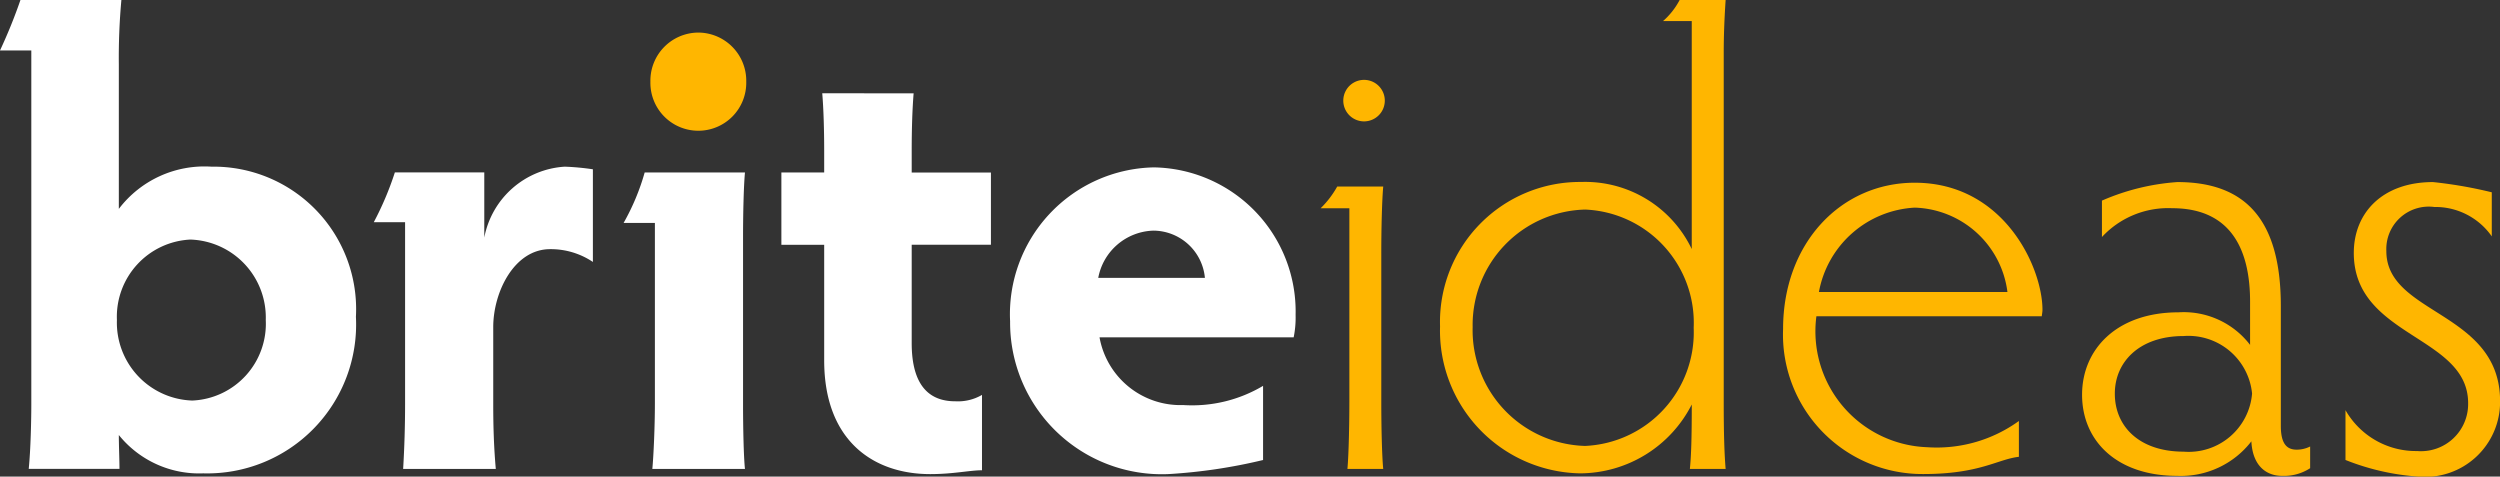
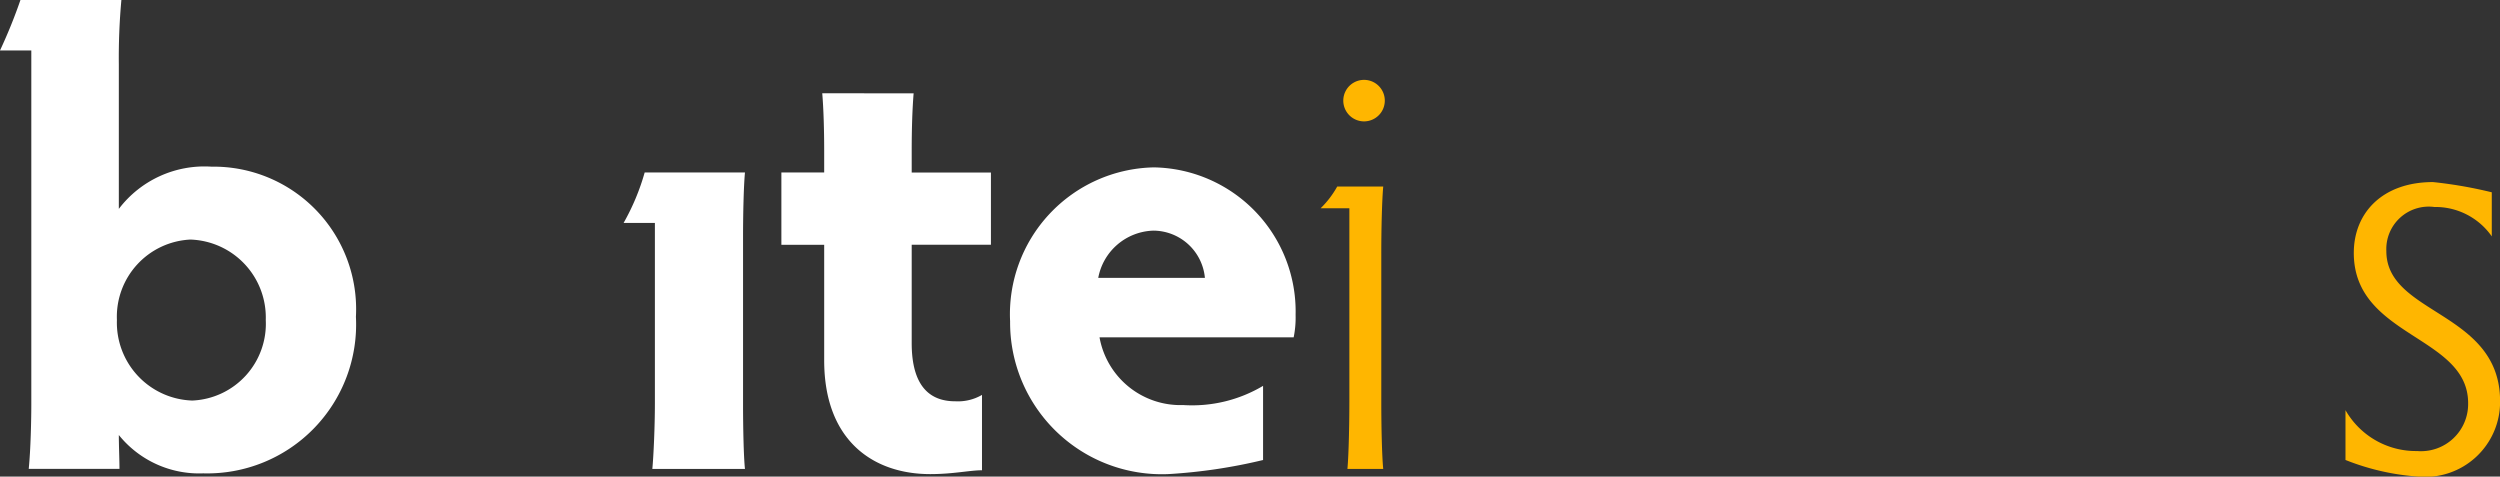
<svg xmlns="http://www.w3.org/2000/svg" id="Layer_1" data-name="Layer 1" width="112.496" height="21.446" viewBox="0 0 112.496 21.446">
  <rect x="0" y="0" width="112.496" height="21.446" fill="#333333" stroke="none" />
  <defs>
    <style>
      .cls-1 {
        fill: #fff;
      }

      .cls-2 {
        fill: #ffb600;
      }
    </style>
  </defs>
  <title>brite-ideas</title>
  <g>
    <path class="cls-1" d="M1.409,2.271H0A23.166,23.166,0,0,0,.92,0H5.462a28.782,28.782,0,0,0-.115,2.9V9.4A4.84,4.84,0,0,1,9.516,7.5a6.412,6.412,0,0,1,6.5,6.756A6.7,6.7,0,0,1,9.142,21.3a4.639,4.639,0,0,1-3.795-1.725c0,.46.029,1.121.029,1.524H1.293c.087-.863.116-2.213.116-2.9ZM8.653,18.024A3.458,3.458,0,0,0,11.959,14.4,3.508,3.508,0,0,0,8.567,10.78,3.477,3.477,0,0,0,5.261,14.4,3.508,3.508,0,0,0,8.653,18.024Z" />
-     <path class="cls-1" d="M26.679,7.618v4.169a3.4,3.4,0,0,0-1.926-.575c-1.61,0-2.558,1.926-2.558,3.507V18.2c0,.949.028,1.926.115,2.9H18.141c.058-.978.087-1.955.087-2.9V10H16.819a13.843,13.843,0,0,0,.949-2.242h4.024v2.932A3.931,3.931,0,0,1,25.415,7.5,11.153,11.153,0,0,1,26.679,7.618Z" />
    <path class="cls-1" d="M33.436,18.169c0,1.063.028,2.386.086,2.932H29.354c.057-.6.115-1.926.115-2.932V10.033H28.06a10.193,10.193,0,0,0,.949-2.271h4.513c-.058.633-.086,1.869-.086,2.9Z" />
    <path class="cls-1" d="M41.112,4.2c-.058.691-.087,1.611-.087,2.587v.978H44.59v3.249H41.025v4.427c0,1.925.806,2.616,1.955,2.616a2.152,2.152,0,0,0,1.208-.287v3.391c-.547,0-1.294.173-2.329.173-2.559,0-4.772-1.5-4.772-5.117v-5.2H35.161V7.762h1.926V6.784c0-.948-.029-1.9-.087-2.587Z" />
    <path class="cls-1" d="M49.477,15.179a3.7,3.7,0,0,0,3.767,3.048,6.24,6.24,0,0,0,3.592-.864V20.7a24.178,24.178,0,0,1-4.253.633,6.828,6.828,0,0,1-7.13-6.871A6.608,6.608,0,0,1,51.92,7.532,6.486,6.486,0,0,1,58.3,14.173a4.439,4.439,0,0,1-.087,1.006Zm-.058-2.674h4.8a2.341,2.341,0,0,0-2.3-2.127A2.6,2.6,0,0,0,49.419,12.505Z" />
    <path class="cls-2" d="M62.156,18.082c0,1.093.029,2.444.087,3.019H60.632c.058-.632.087-1.984.087-3.019V9.372H59.425a4.225,4.225,0,0,0,.747-.977h2.071c-.058.661-.087,1.925-.087,2.989ZM61.38,3.594a.934.934,0,1,1,0,1.868.934.934,0,0,1,0-1.868Z" />
-     <path class="cls-2" d="M77.565,18.111c0,1.38.028,2.3.086,2.99H76.042c.056-.575.085-1.293.085-2.9A5.664,5.664,0,0,1,71.1,21.3a6.422,6.422,0,0,1-6.3-6.612,6.3,6.3,0,0,1,6.353-6.5,5.32,5.32,0,0,1,4.973,3.019V.949H74.833A3.288,3.288,0,0,0,75.581,0h2.07c-.058.862-.086,1.639-.086,2.386ZM71.327,9.43a5.194,5.194,0,0,0-5.06,5.289,5.208,5.208,0,0,0,5.06,5.347,5.117,5.117,0,0,0,4.886-5.318A5.1,5.1,0,0,0,71.327,9.43Z" />
-     <path class="cls-2" d="M81.735,14.23a5.217,5.217,0,0,0,4.973,5.893,6.312,6.312,0,0,0,4.139-1.179v1.611c-.977.115-1.753.776-4.311.776a6.277,6.277,0,0,1-6.3-6.526c0-3.881,2.616-6.583,5.922-6.583,4.024,0,5.75,3.823,5.75,5.72,0,.116-.03.231-.03.288Zm.114-1.092h8.482a4.339,4.339,0,0,0-4.169-3.795A4.635,4.635,0,0,0,81.849,13.138Z" />
-     <path class="cls-2" d="M94.584,10.665V9.027a10.239,10.239,0,0,1,3.393-.834c3.076,0,4.657,1.7,4.657,5.578v5.4c0,.862.317,1.063.719,1.063a1.342,1.342,0,0,0,.6-.143v.977a2.15,2.15,0,0,1-1.265.345c-.691,0-1.322-.431-1.38-1.553a4.006,4.006,0,0,1-3.335,1.553c-2.73,0-4.283-1.581-4.283-3.65,0-2.042,1.553-3.709,4.341-3.709a3.761,3.761,0,0,1,3.219,1.465V13.569c0-2.3-.834-4.2-3.506-4.2A4.062,4.062,0,0,0,94.584,10.665Zm3.68,9.659a2.861,2.861,0,0,0,3.076-2.615,2.88,2.88,0,0,0-3.076-2.588c-2.012,0-3.1,1.179-3.1,2.588C95.16,19.175,96.252,20.324,98.264,20.324Z" />
    <path class="cls-2" d="M112.5,18.054a3.373,3.373,0,0,1-3.68,3.392,10.841,10.841,0,0,1-3.277-.748V18.456a3.648,3.648,0,0,0,3.219,1.84,2.122,2.122,0,0,0,2.3-2.156c0-3.047-5.145-2.961-5.145-6.756,0-1.811,1.293-3.191,3.564-3.191a19.8,19.8,0,0,1,2.645.46v1.984a3.093,3.093,0,0,0-2.587-1.323,1.909,1.909,0,0,0-2.157,1.984C107.378,14.173,112.5,14,112.5,18.054Z" />
  </g>
-   <path class="cls-2" d="M31.423,1.466A2.167,2.167,0,0,1,33.58,3.68a2.157,2.157,0,1,1-4.313,0A2.166,2.166,0,0,1,31.423,1.466Z" />
</svg>